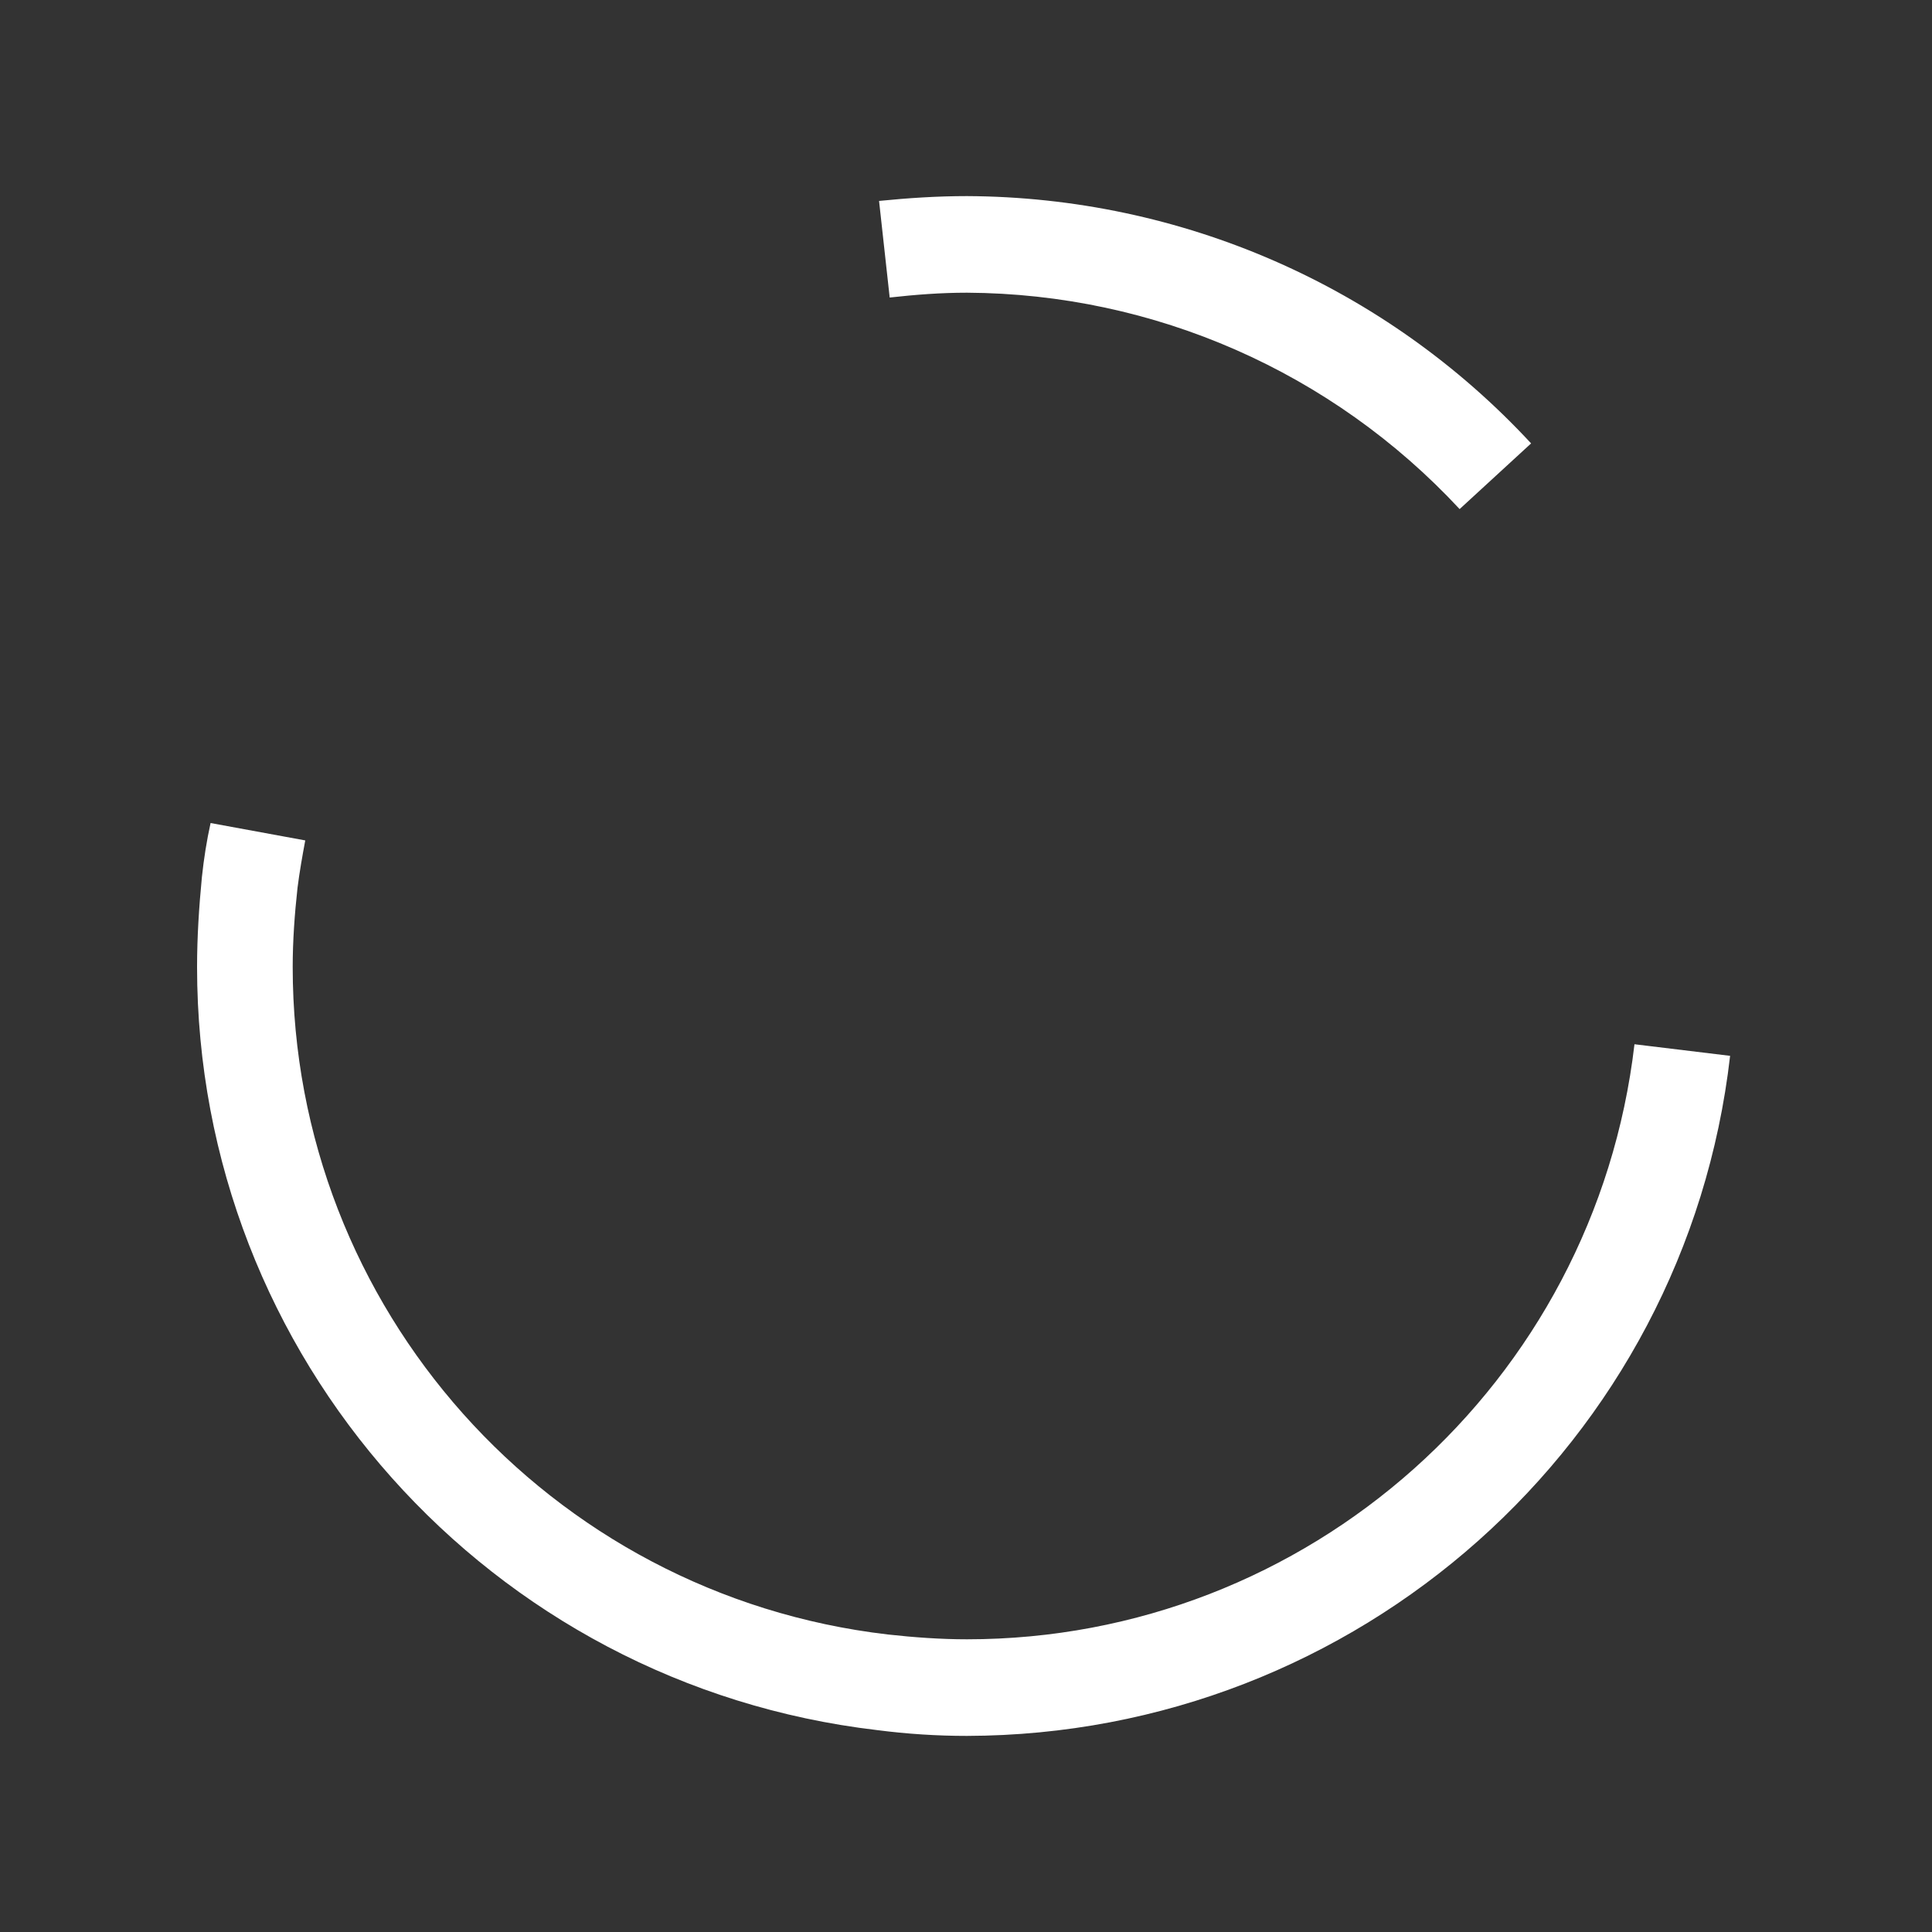
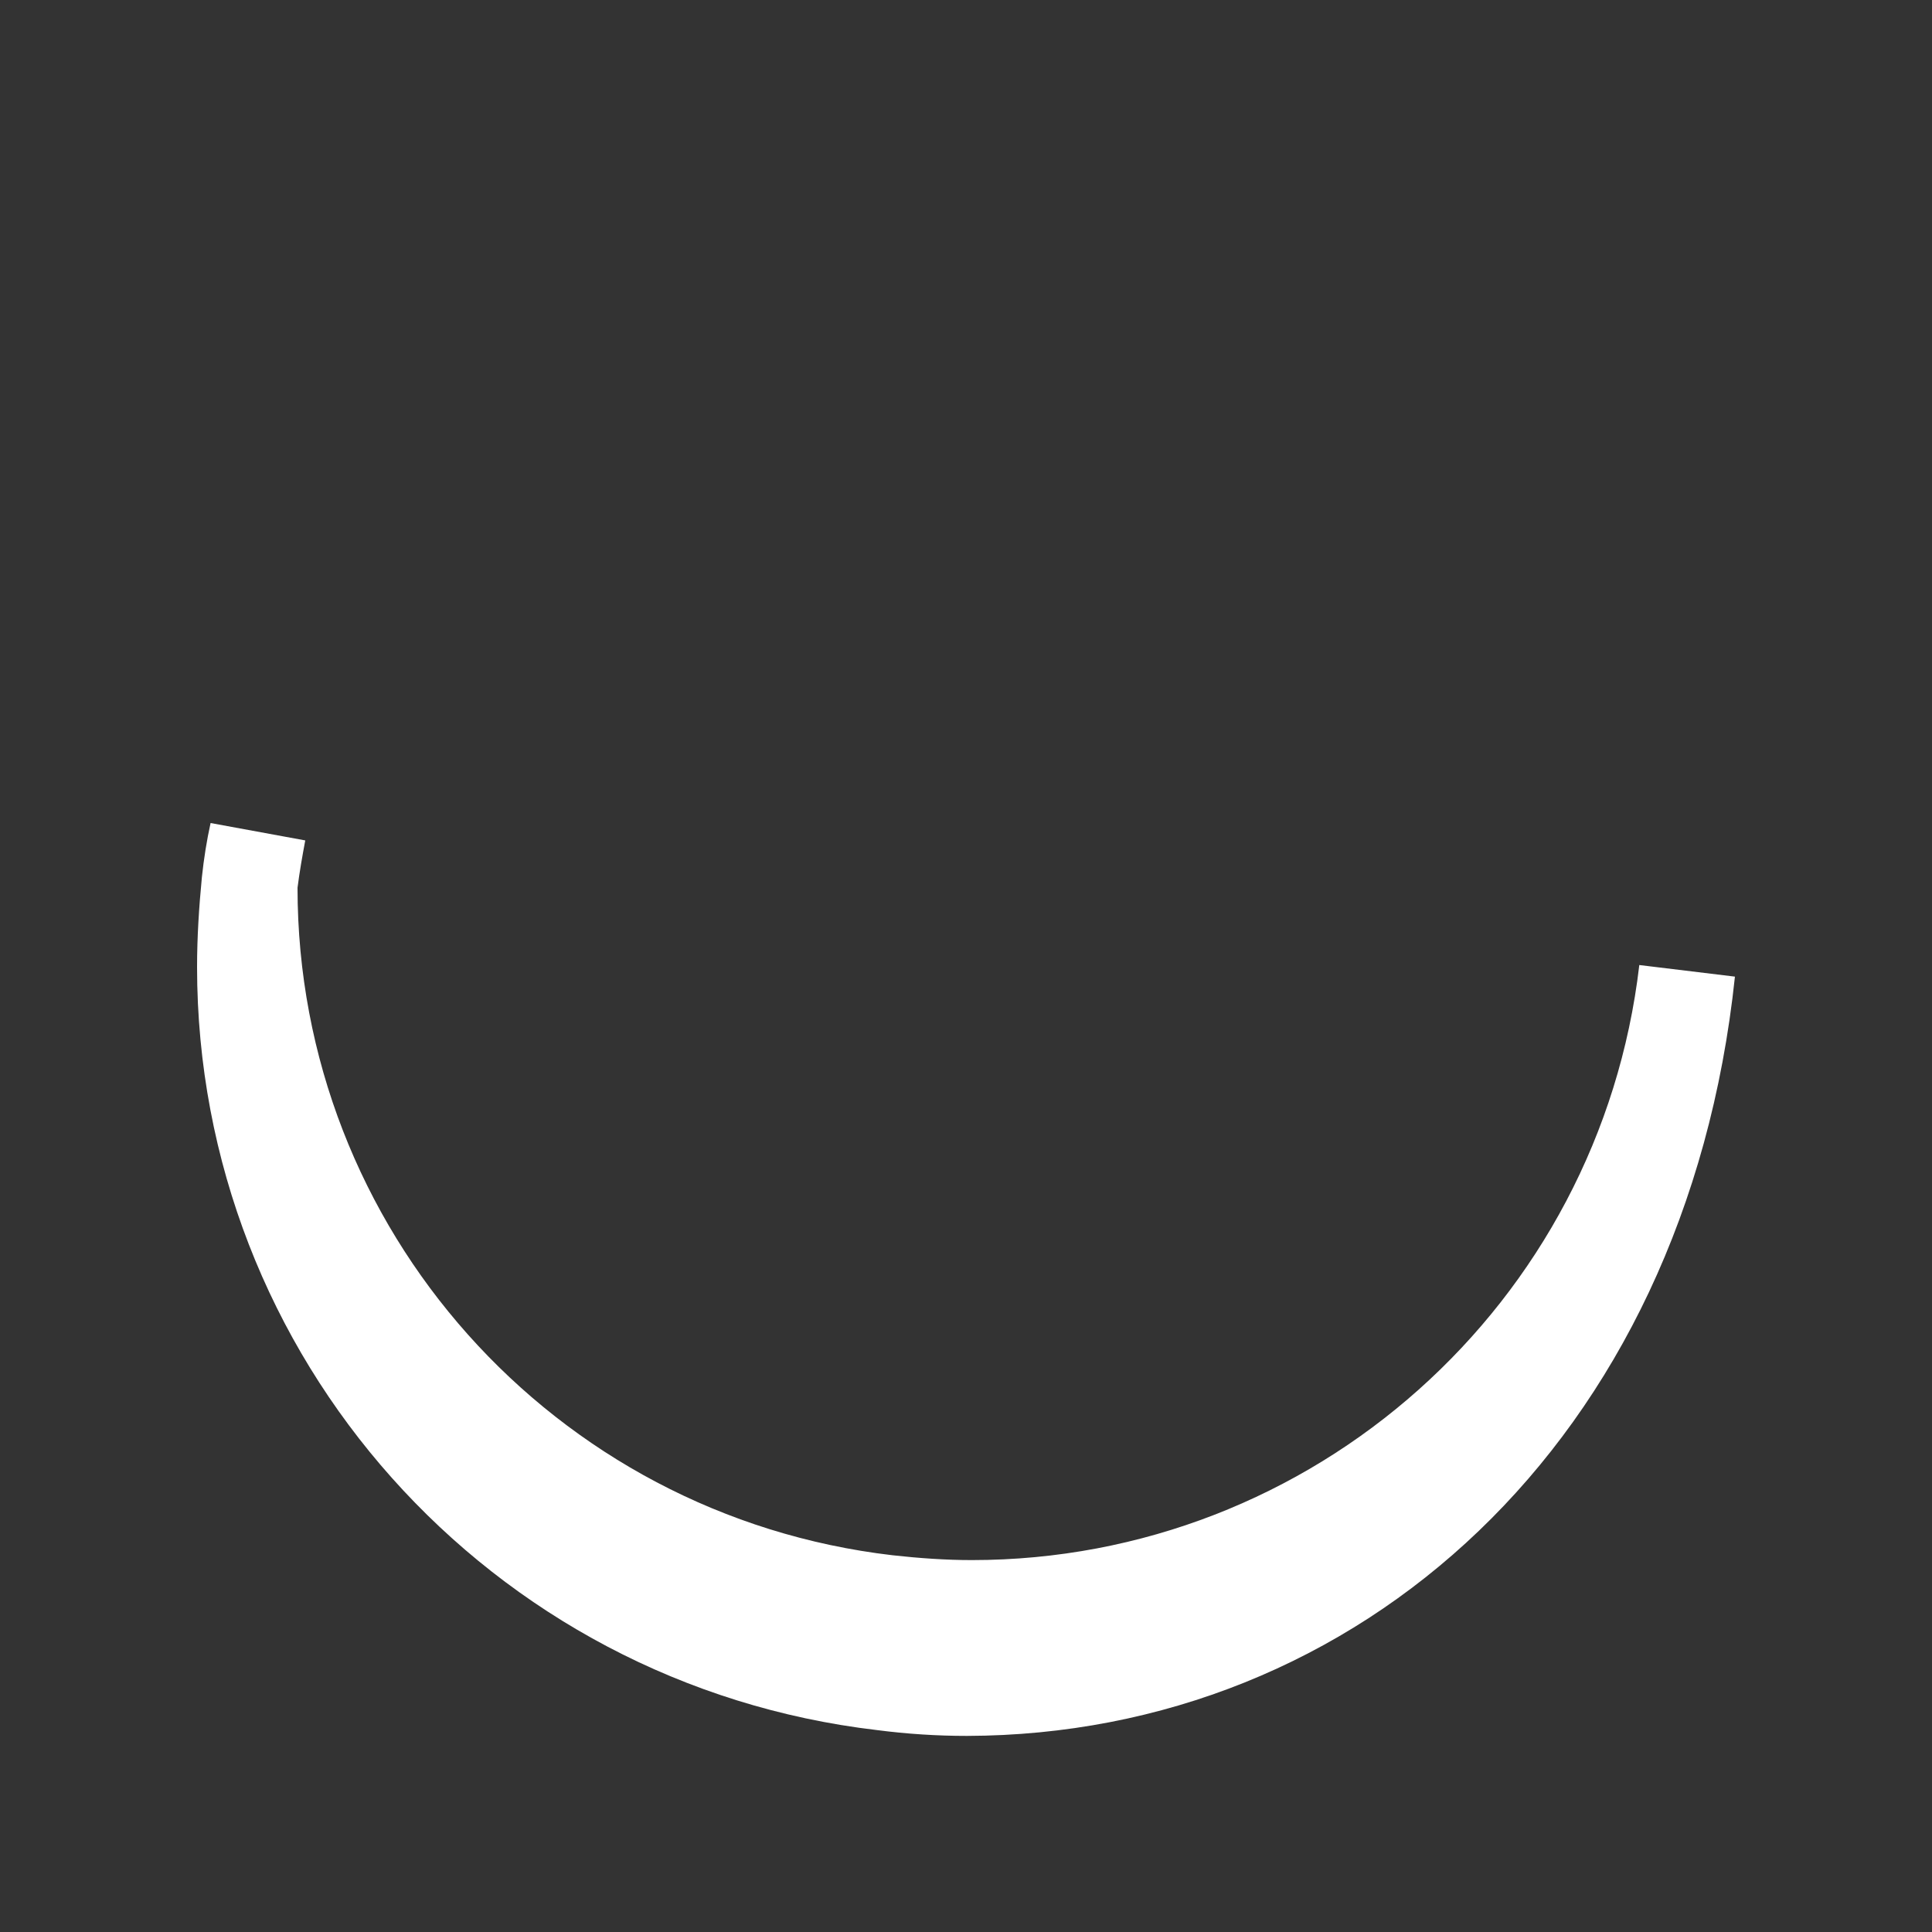
<svg xmlns="http://www.w3.org/2000/svg" version="1.1" id="レイヤー_1" x="0px" y="0px" viewBox="0 0 200 200" style="enable-background:new 0 0 200 200;" xml:space="preserve">
  <rect x="0" y="0" width="200" height="200" fill="#333333" stroke="none" />
  <style type="text/css">
	.st0{fill:none;}
	.st1{fill:#FFFFFF;}
</style>
-   <rect x="11.6" y="11.7" class="st0" width="176.7" height="176.7" />
  <g id="レイヤー_2_1_">
    <g>
-       <path class="st1" d="M100.1,179.7c-3.1,0-6.2-0.2-9.3-0.6c-40.1-4.7-70.4-38.6-70.4-79c0-3.1,0.2-6.2,0.5-9.3    c0.2-1.9,0.5-3.8,0.9-5.6l9.8,1.8c-0.3,1.6-0.6,3.3-0.8,4.9c-0.3,2.7-0.5,5.5-0.5,8.2c0,35.3,26.5,65,61.6,69.1    c2.7,0.3,5.5,0.5,8.2,0.5c35.3,0,65-26.5,69.1-61.6l9.9,1.2C174.5,149.4,140.5,179.6,100.1,179.7z" />
+       <path class="st1" d="M100.1,179.7c-3.1,0-6.2-0.2-9.3-0.6c-40.1-4.7-70.4-38.6-70.4-79c0-3.1,0.2-6.2,0.5-9.3    c0.2-1.9,0.5-3.8,0.9-5.6l9.8,1.8c-0.3,1.6-0.6,3.3-0.8,4.9c0,35.3,26.5,65,61.6,69.1    c2.7,0.3,5.5,0.5,8.2,0.5c35.3,0,65-26.5,69.1-61.6l9.9,1.2C174.5,149.4,140.5,179.6,100.1,179.7z" />
    </g>
    <g>
-       <path class="st1" d="M151.1,52.7c-13.2-14.2-31.6-22.3-51-22.4c-2.7,0-5.3,0.2-8,0.5L91,20.8c3-0.3,6-0.5,9.1-0.5    c22.2,0.1,43.3,9.3,58.4,25.6L151.1,52.7z" />
-     </g>
+       </g>
  </g>
</svg>